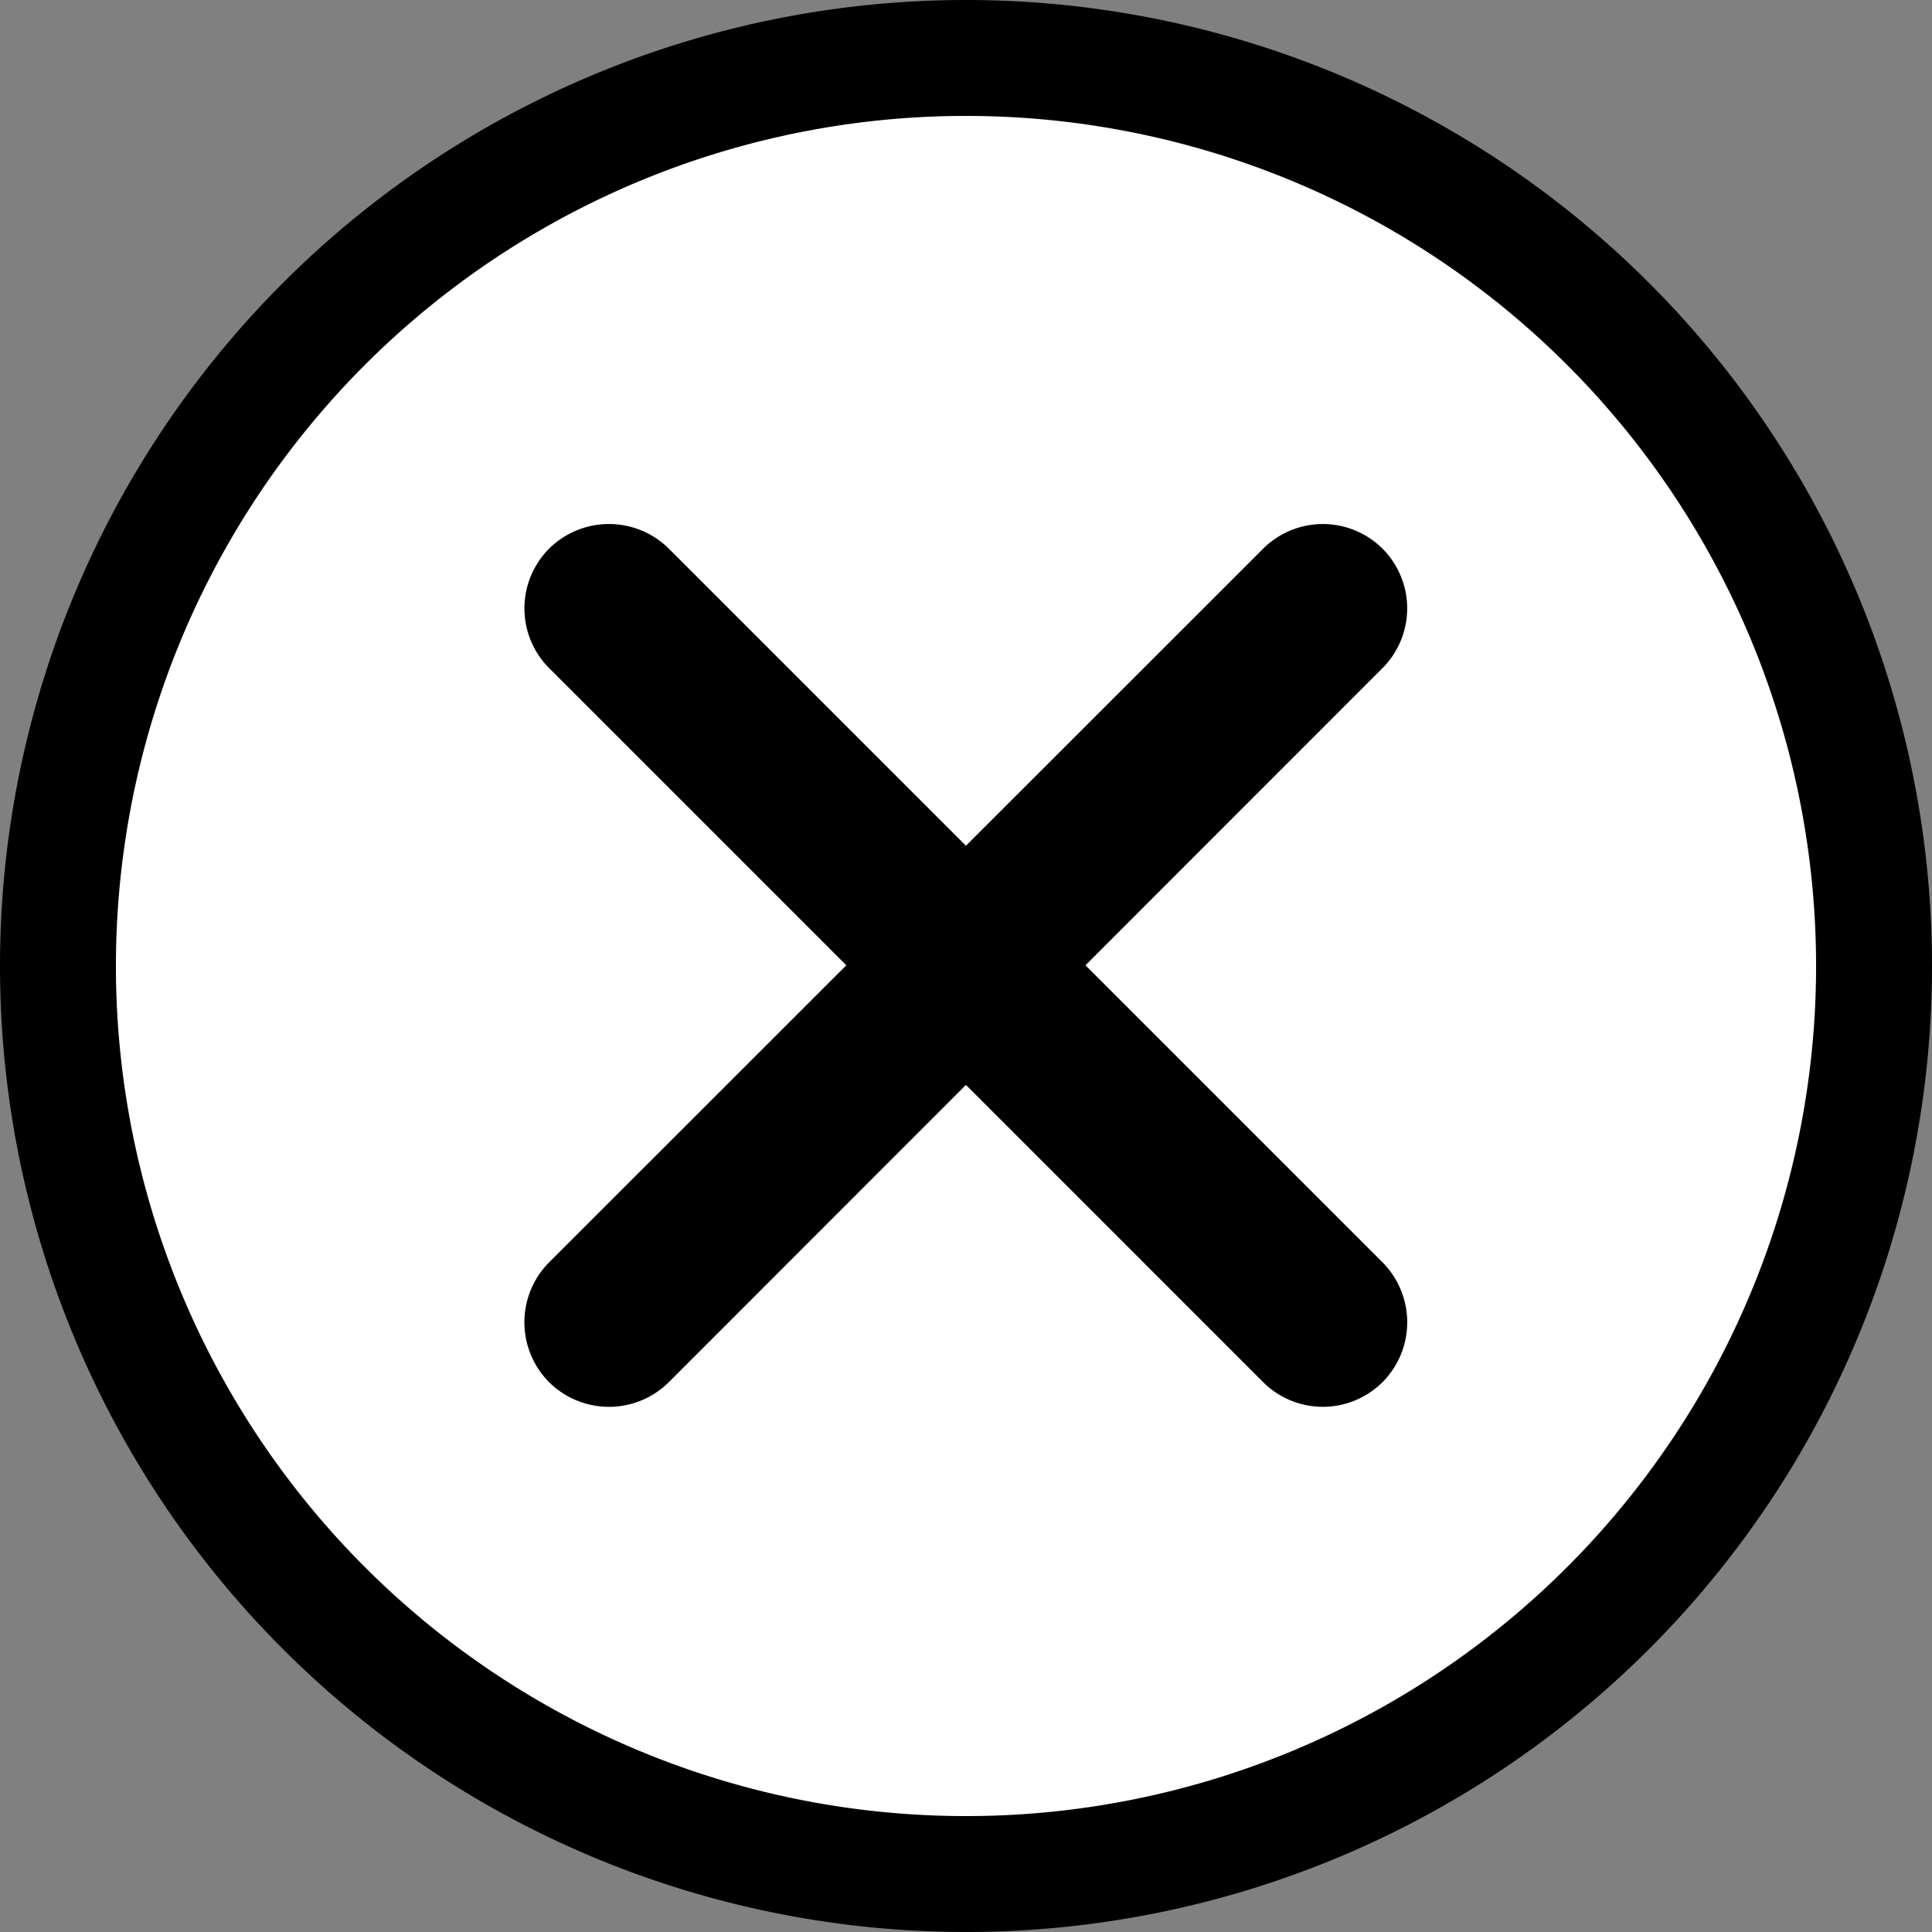
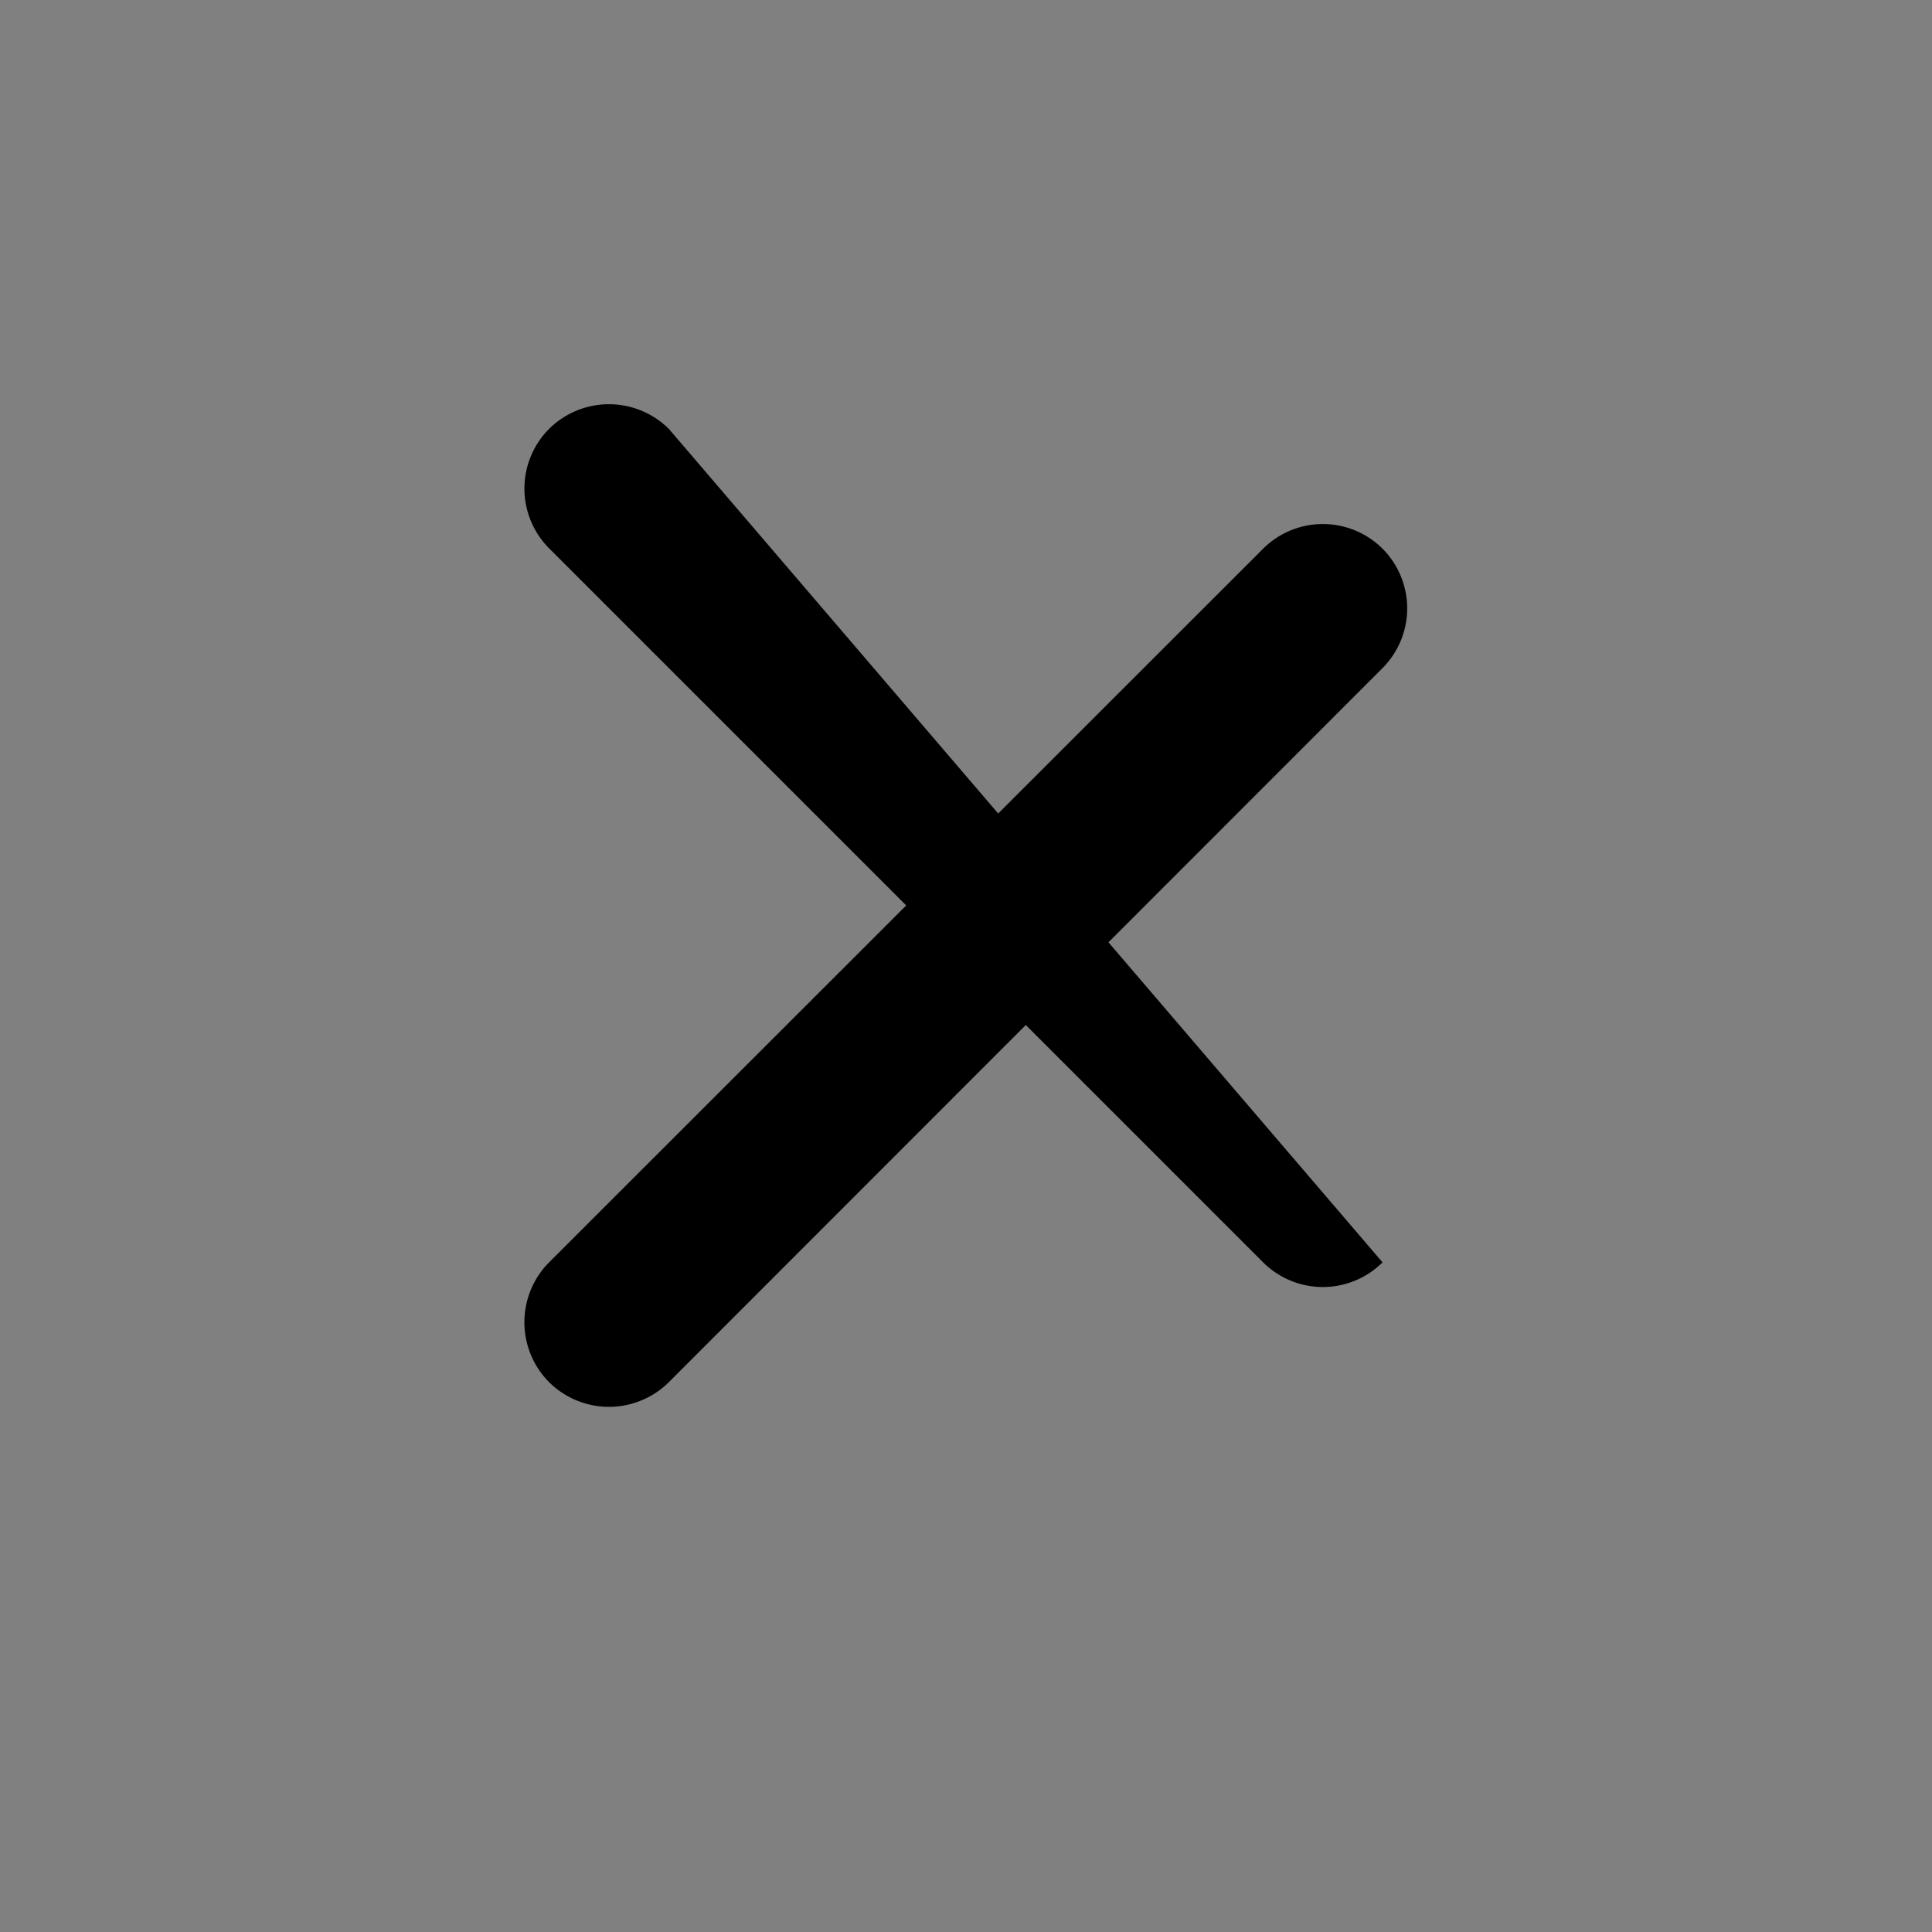
<svg xmlns="http://www.w3.org/2000/svg" id="圖層_1" data-name="圖層 1" viewBox="0 0 50 50">
  <rect x="0" y="0" width="50" height="50" fill="#808080" stroke="none" />
  <defs>
    <style>.cls-1{fill:#fff;}</style>
  </defs>
-   <circle class="cls-1" cx="25" cy="25" r="23.5" />
-   <path d="M-424.94,152.33a22,22,0,0,1,22,22,22,22,0,0,1-22,22,22,22,0,0,1-22-22,22,22,0,0,1,22-22m0-3a25,25,0,0,0-25,25,25,25,0,0,0,25,25,25,25,0,0,0,25-25,25,25,0,0,0-25-25Z" transform="translate(449.94 -149.33)" />
-   <path d="M-414.16,182a2.2,2.2,0,0,1,0,3.1h0a2.19,2.19,0,0,1-3.09,0l-18.48-18.48a2.19,2.19,0,0,1,0-3.09h0a2.2,2.2,0,0,1,3.1,0Z" transform="translate(449.94 -149.33)" />
+   <path d="M-414.16,182h0a2.19,2.19,0,0,1-3.09,0l-18.48-18.48a2.19,2.19,0,0,1,0-3.09h0a2.2,2.2,0,0,1,3.1,0Z" transform="translate(449.94 -149.33)" />
  <path d="M-435.73,182a2.2,2.2,0,0,0,0,3.1h0a2.2,2.2,0,0,0,3.1,0l18.47-18.48a2.19,2.19,0,0,0,0-3.09h0a2.19,2.19,0,0,0-3.09,0Z" transform="translate(449.94 -149.33)" />
</svg>